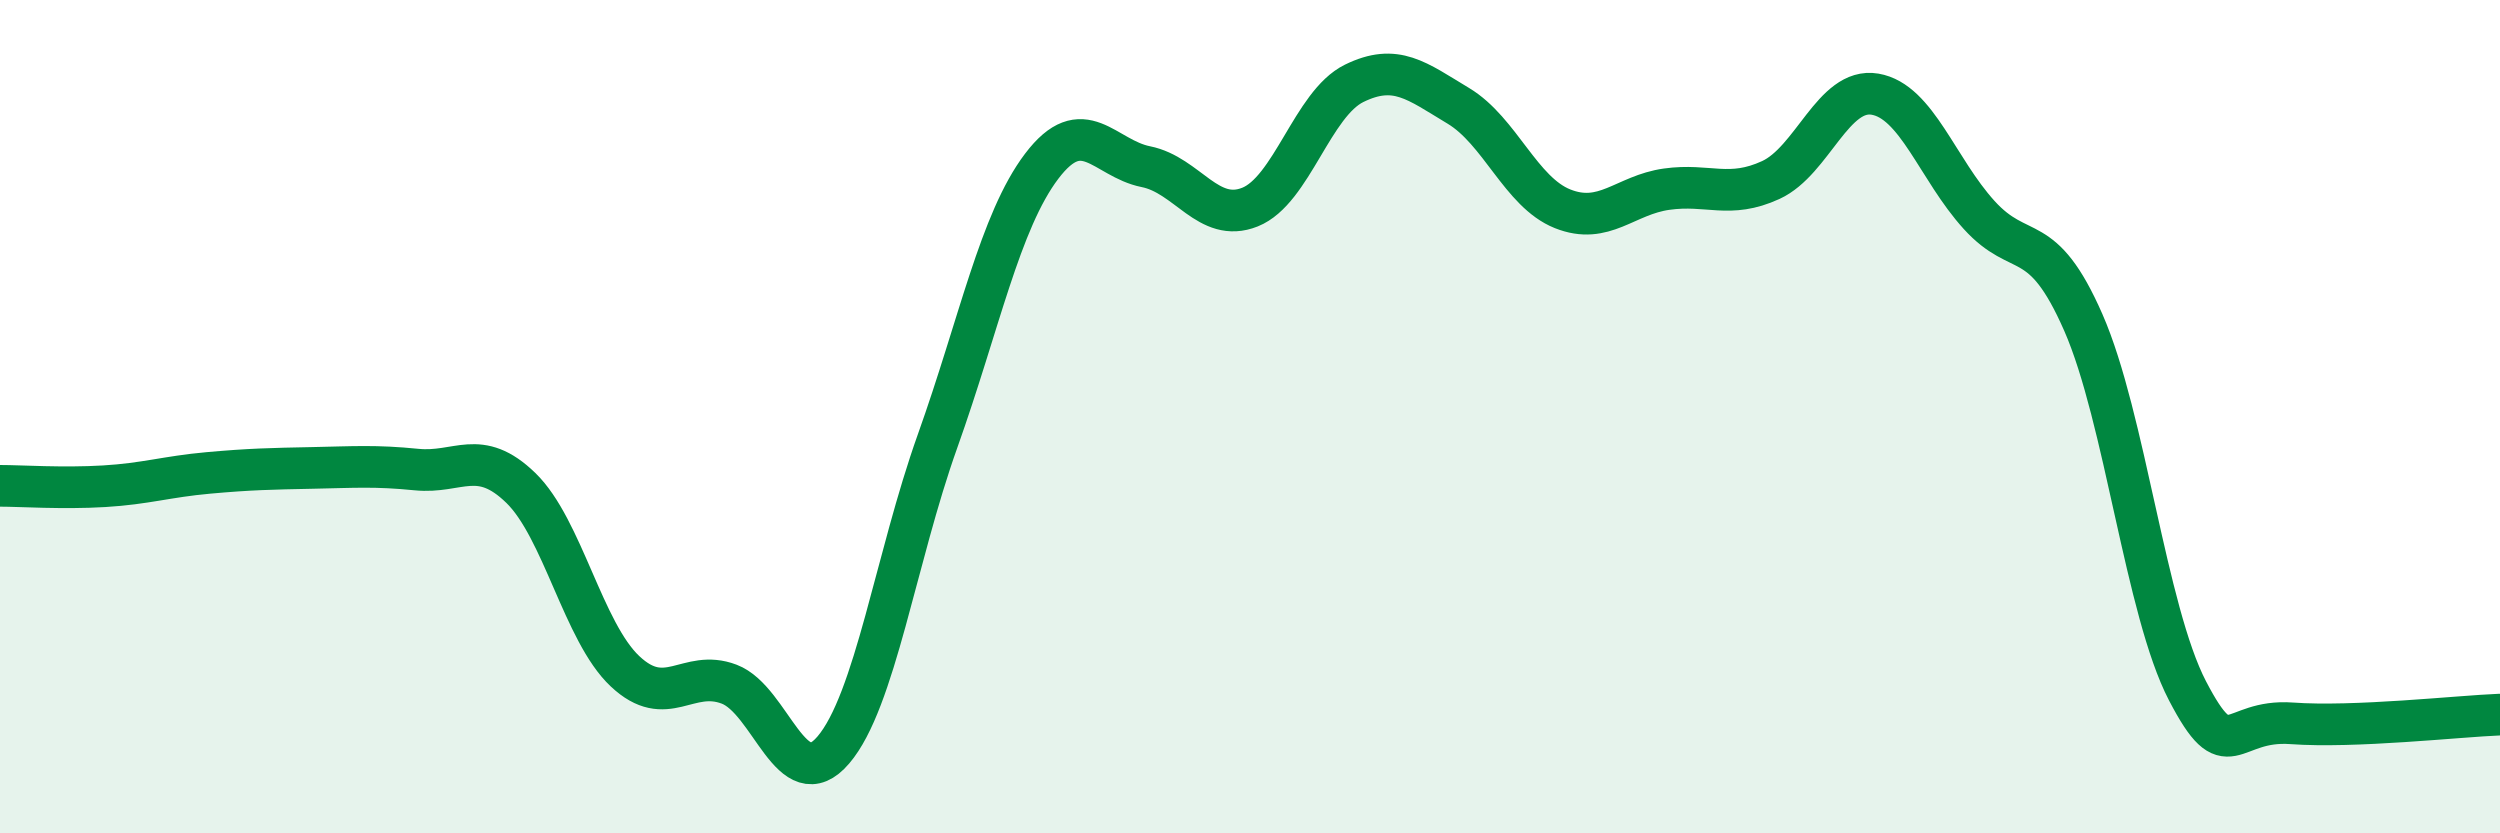
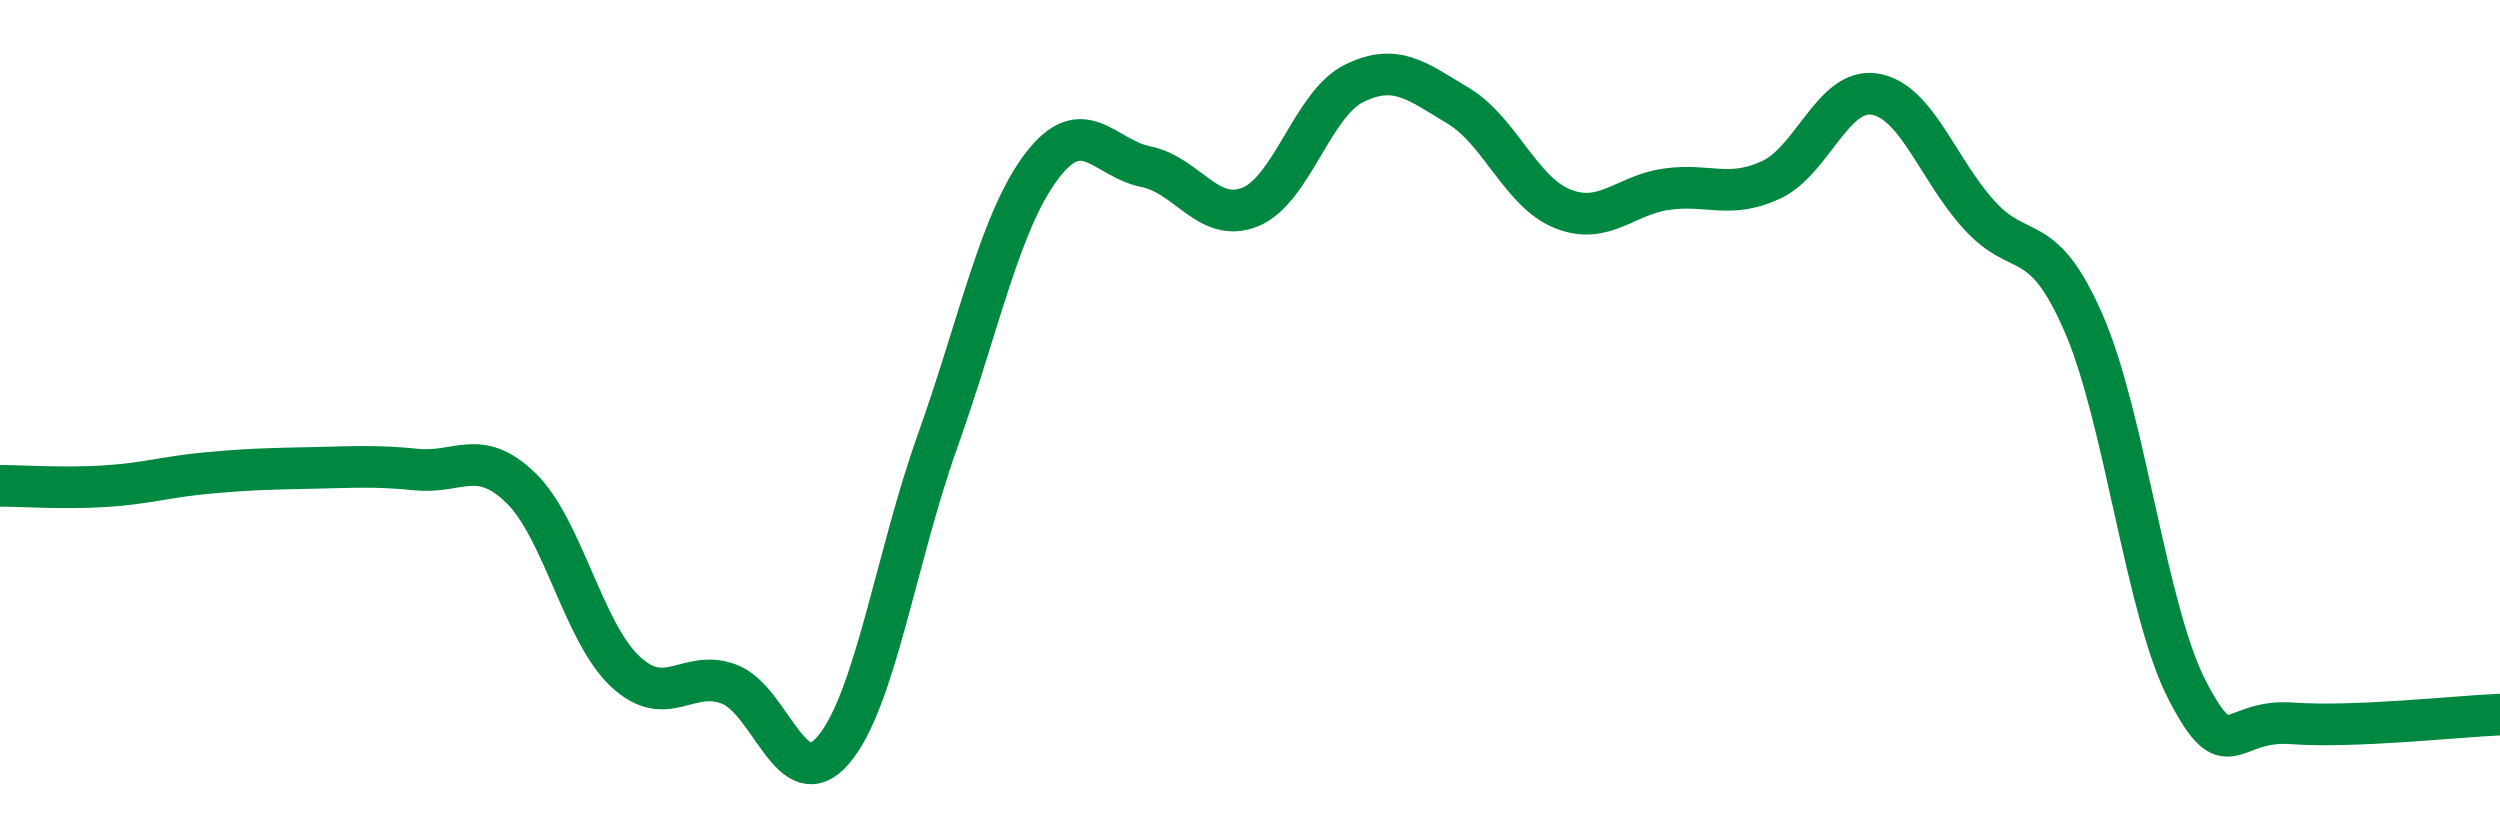
<svg xmlns="http://www.w3.org/2000/svg" width="60" height="20" viewBox="0 0 60 20">
-   <path d="M 0,11.66 C 0.5,11.66 1.5,11.73 2.5,11.67 C 3.5,11.61 4,11.44 5,11.35 C 6,11.26 6.5,11.25 7.5,11.23 C 8.5,11.21 9,11.17 10,11.27 C 11,11.37 11.5,10.74 12.5,11.71 C 13.5,12.68 14,15.17 15,16.11 C 16,17.05 16.5,16.04 17.5,16.42 C 18.5,16.8 19,19.17 20,18 C 21,16.83 21.5,13.39 22.5,10.59 C 23.5,7.79 24,5.31 25,3.99 C 26,2.67 26.5,3.8 27.5,4 C 28.5,4.2 29,5.37 30,4.97 C 31,4.57 31.5,2.49 32.5,2 C 33.5,1.51 34,1.94 35,2.54 C 36,3.14 36.5,4.61 37.5,5.01 C 38.5,5.41 39,4.68 40,4.54 C 41,4.4 41.5,4.78 42.5,4.32 C 43.5,3.86 44,2.09 45,2.26 C 46,2.43 46.5,4.06 47.5,5.16 C 48.5,6.26 49,5.46 50,7.74 C 51,10.02 51.5,14.66 52.5,16.58 C 53.5,18.5 53.5,17.25 55,17.36 C 56.5,17.47 59,17.19 60,17.15L60 20L0 20Z" fill="#008740" opacity="0.1" stroke-linecap="round" stroke-linejoin="round" />
  <path d="M 0,11.66 C 0.5,11.66 1.5,11.73 2.5,11.67 C 3.5,11.61 4,11.44 5,11.35 C 6,11.26 6.5,11.25 7.5,11.23 C 8.5,11.21 9,11.17 10,11.27 C 11,11.37 11.5,10.74 12.5,11.71 C 13.5,12.68 14,15.17 15,16.11 C 16,17.05 16.5,16.04 17.5,16.42 C 18.5,16.8 19,19.17 20,18 C 21,16.83 21.5,13.39 22.5,10.59 C 23.5,7.79 24,5.31 25,3.99 C 26,2.67 26.5,3.8 27.5,4 C 28.5,4.2 29,5.37 30,4.97 C 31,4.57 31.5,2.49 32.5,2 C 33.5,1.51 34,1.94 35,2.54 C 36,3.14 36.5,4.61 37.5,5.01 C 38.5,5.41 39,4.68 40,4.54 C 41,4.4 41.5,4.78 42.5,4.32 C 43.5,3.86 44,2.09 45,2.26 C 46,2.43 46.5,4.06 47.5,5.16 C 48.5,6.26 49,5.46 50,7.74 C 51,10.02 51.5,14.66 52.5,16.58 C 53.5,18.5 53.5,17.25 55,17.36 C 56.5,17.47 59,17.19 60,17.15" stroke="#008740" stroke-width="1" fill="none" stroke-linecap="round" stroke-linejoin="round" />
</svg>